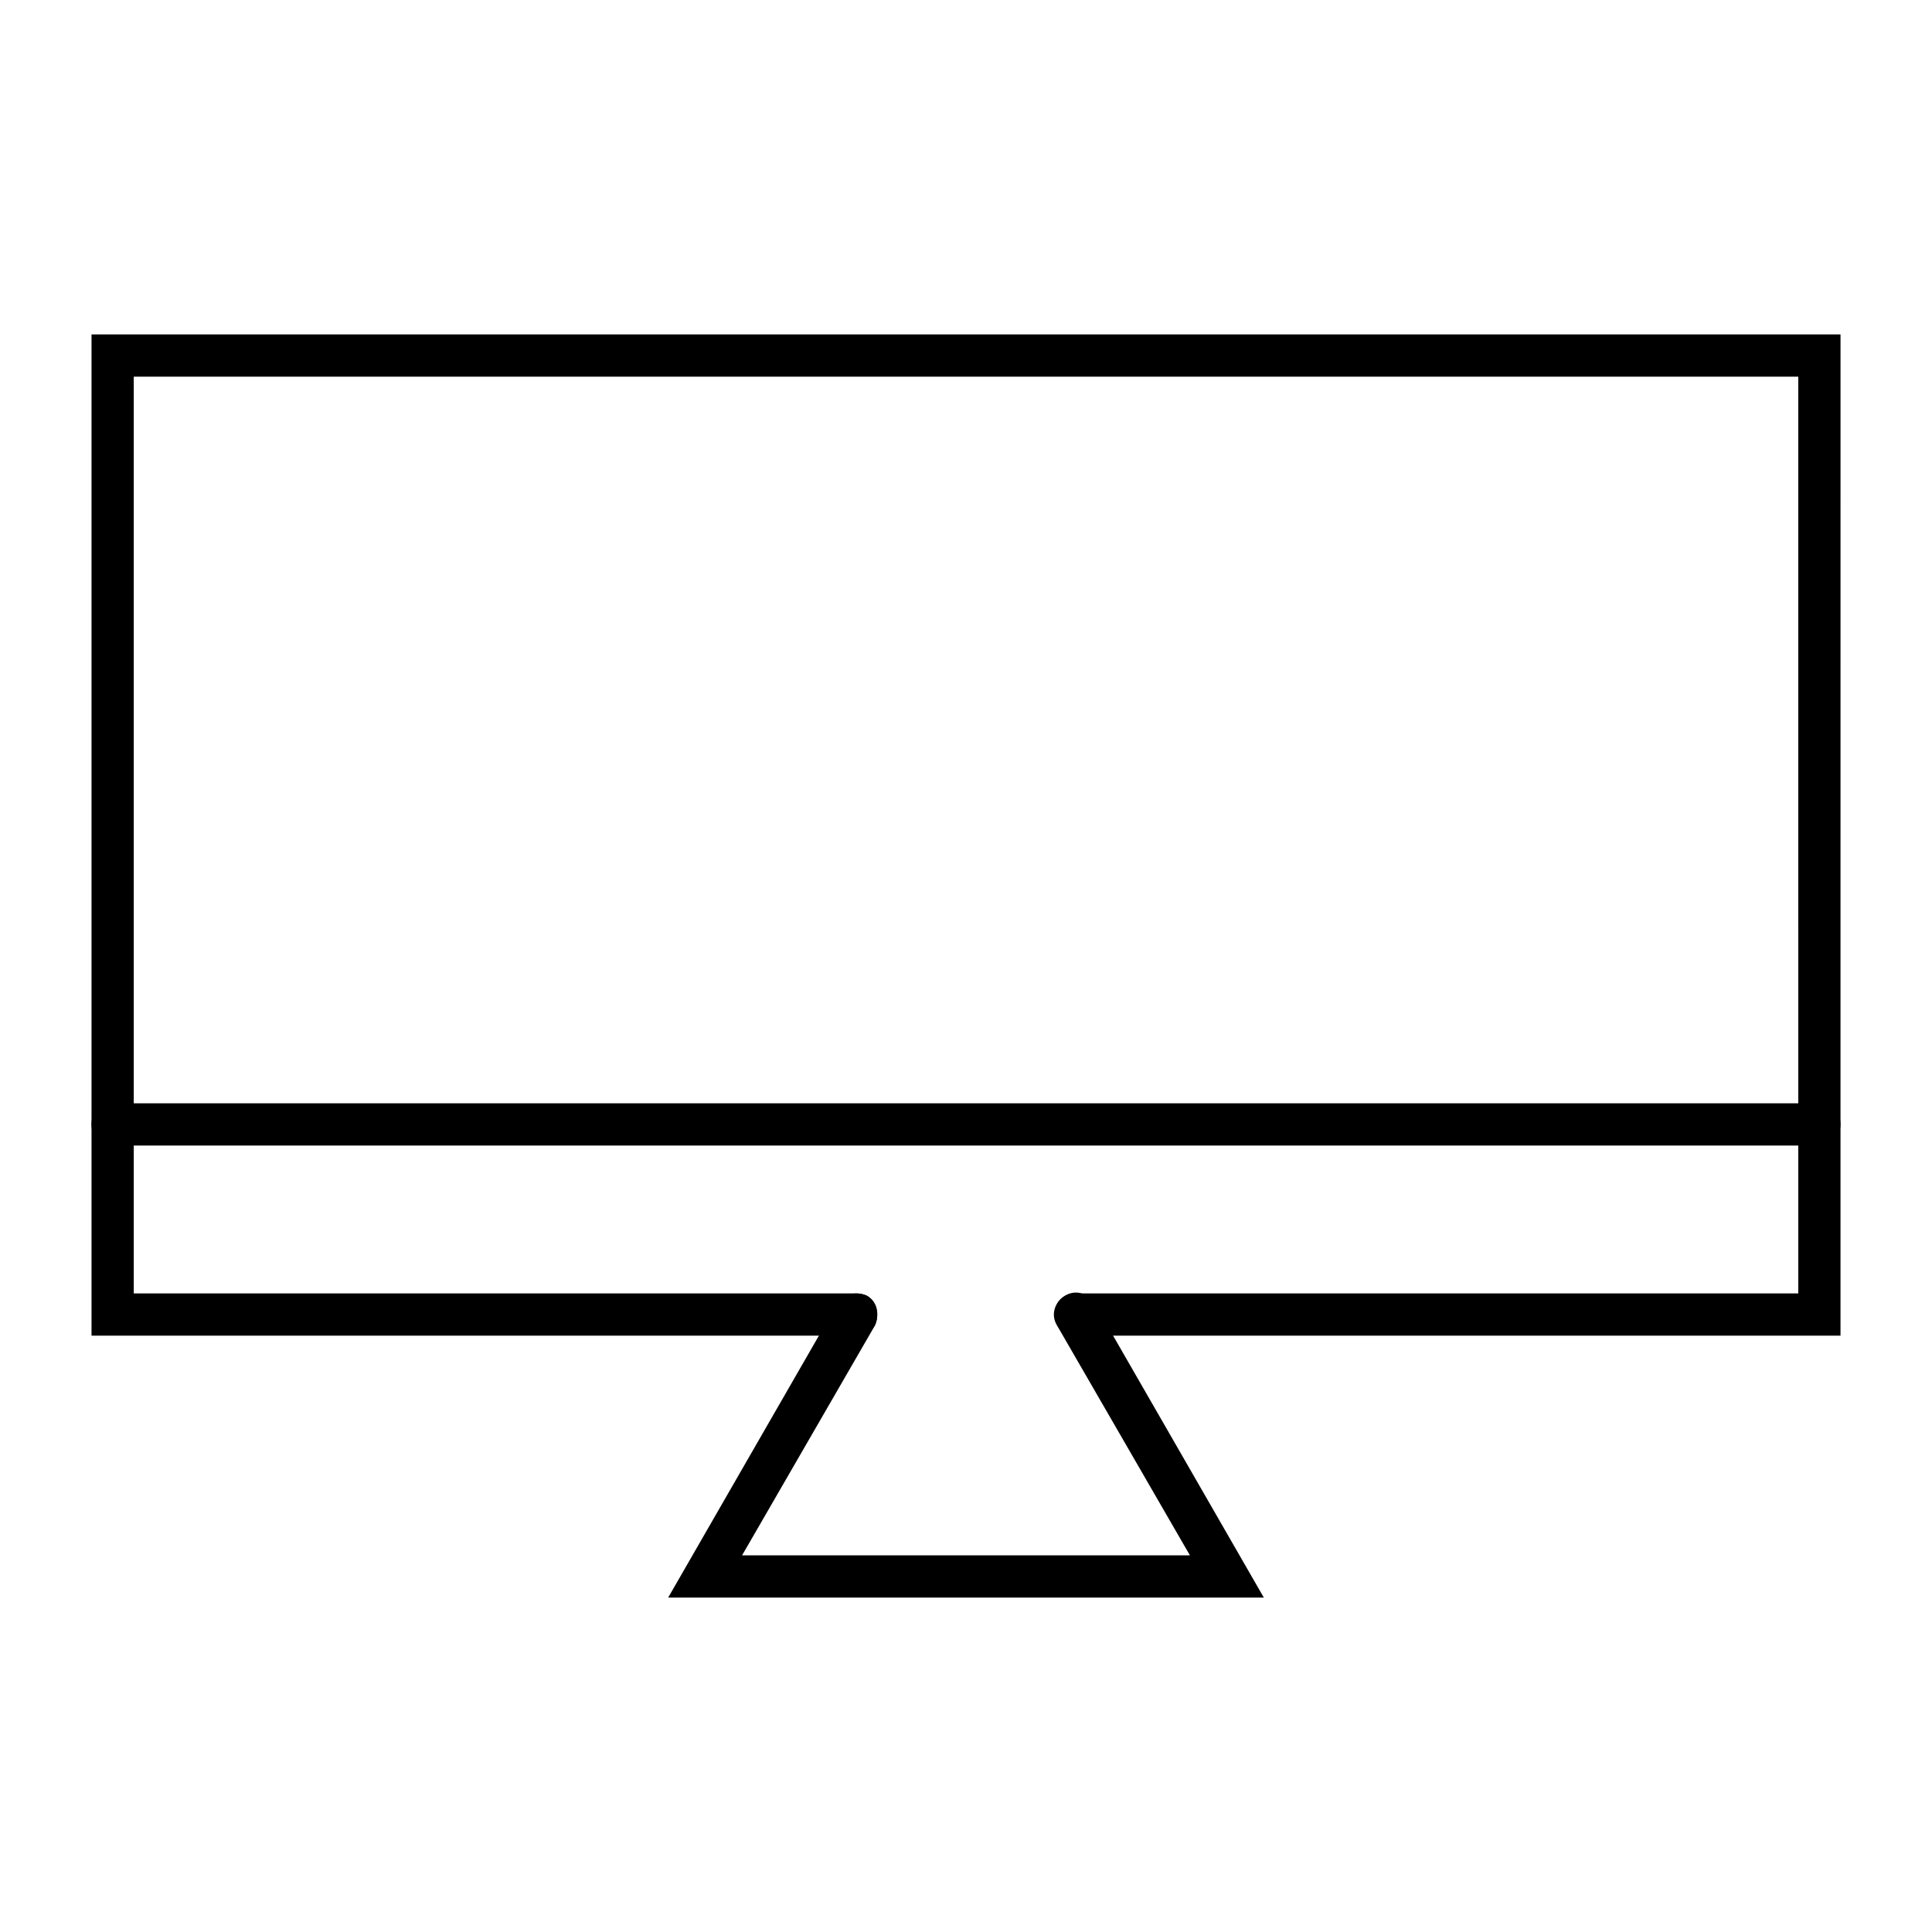
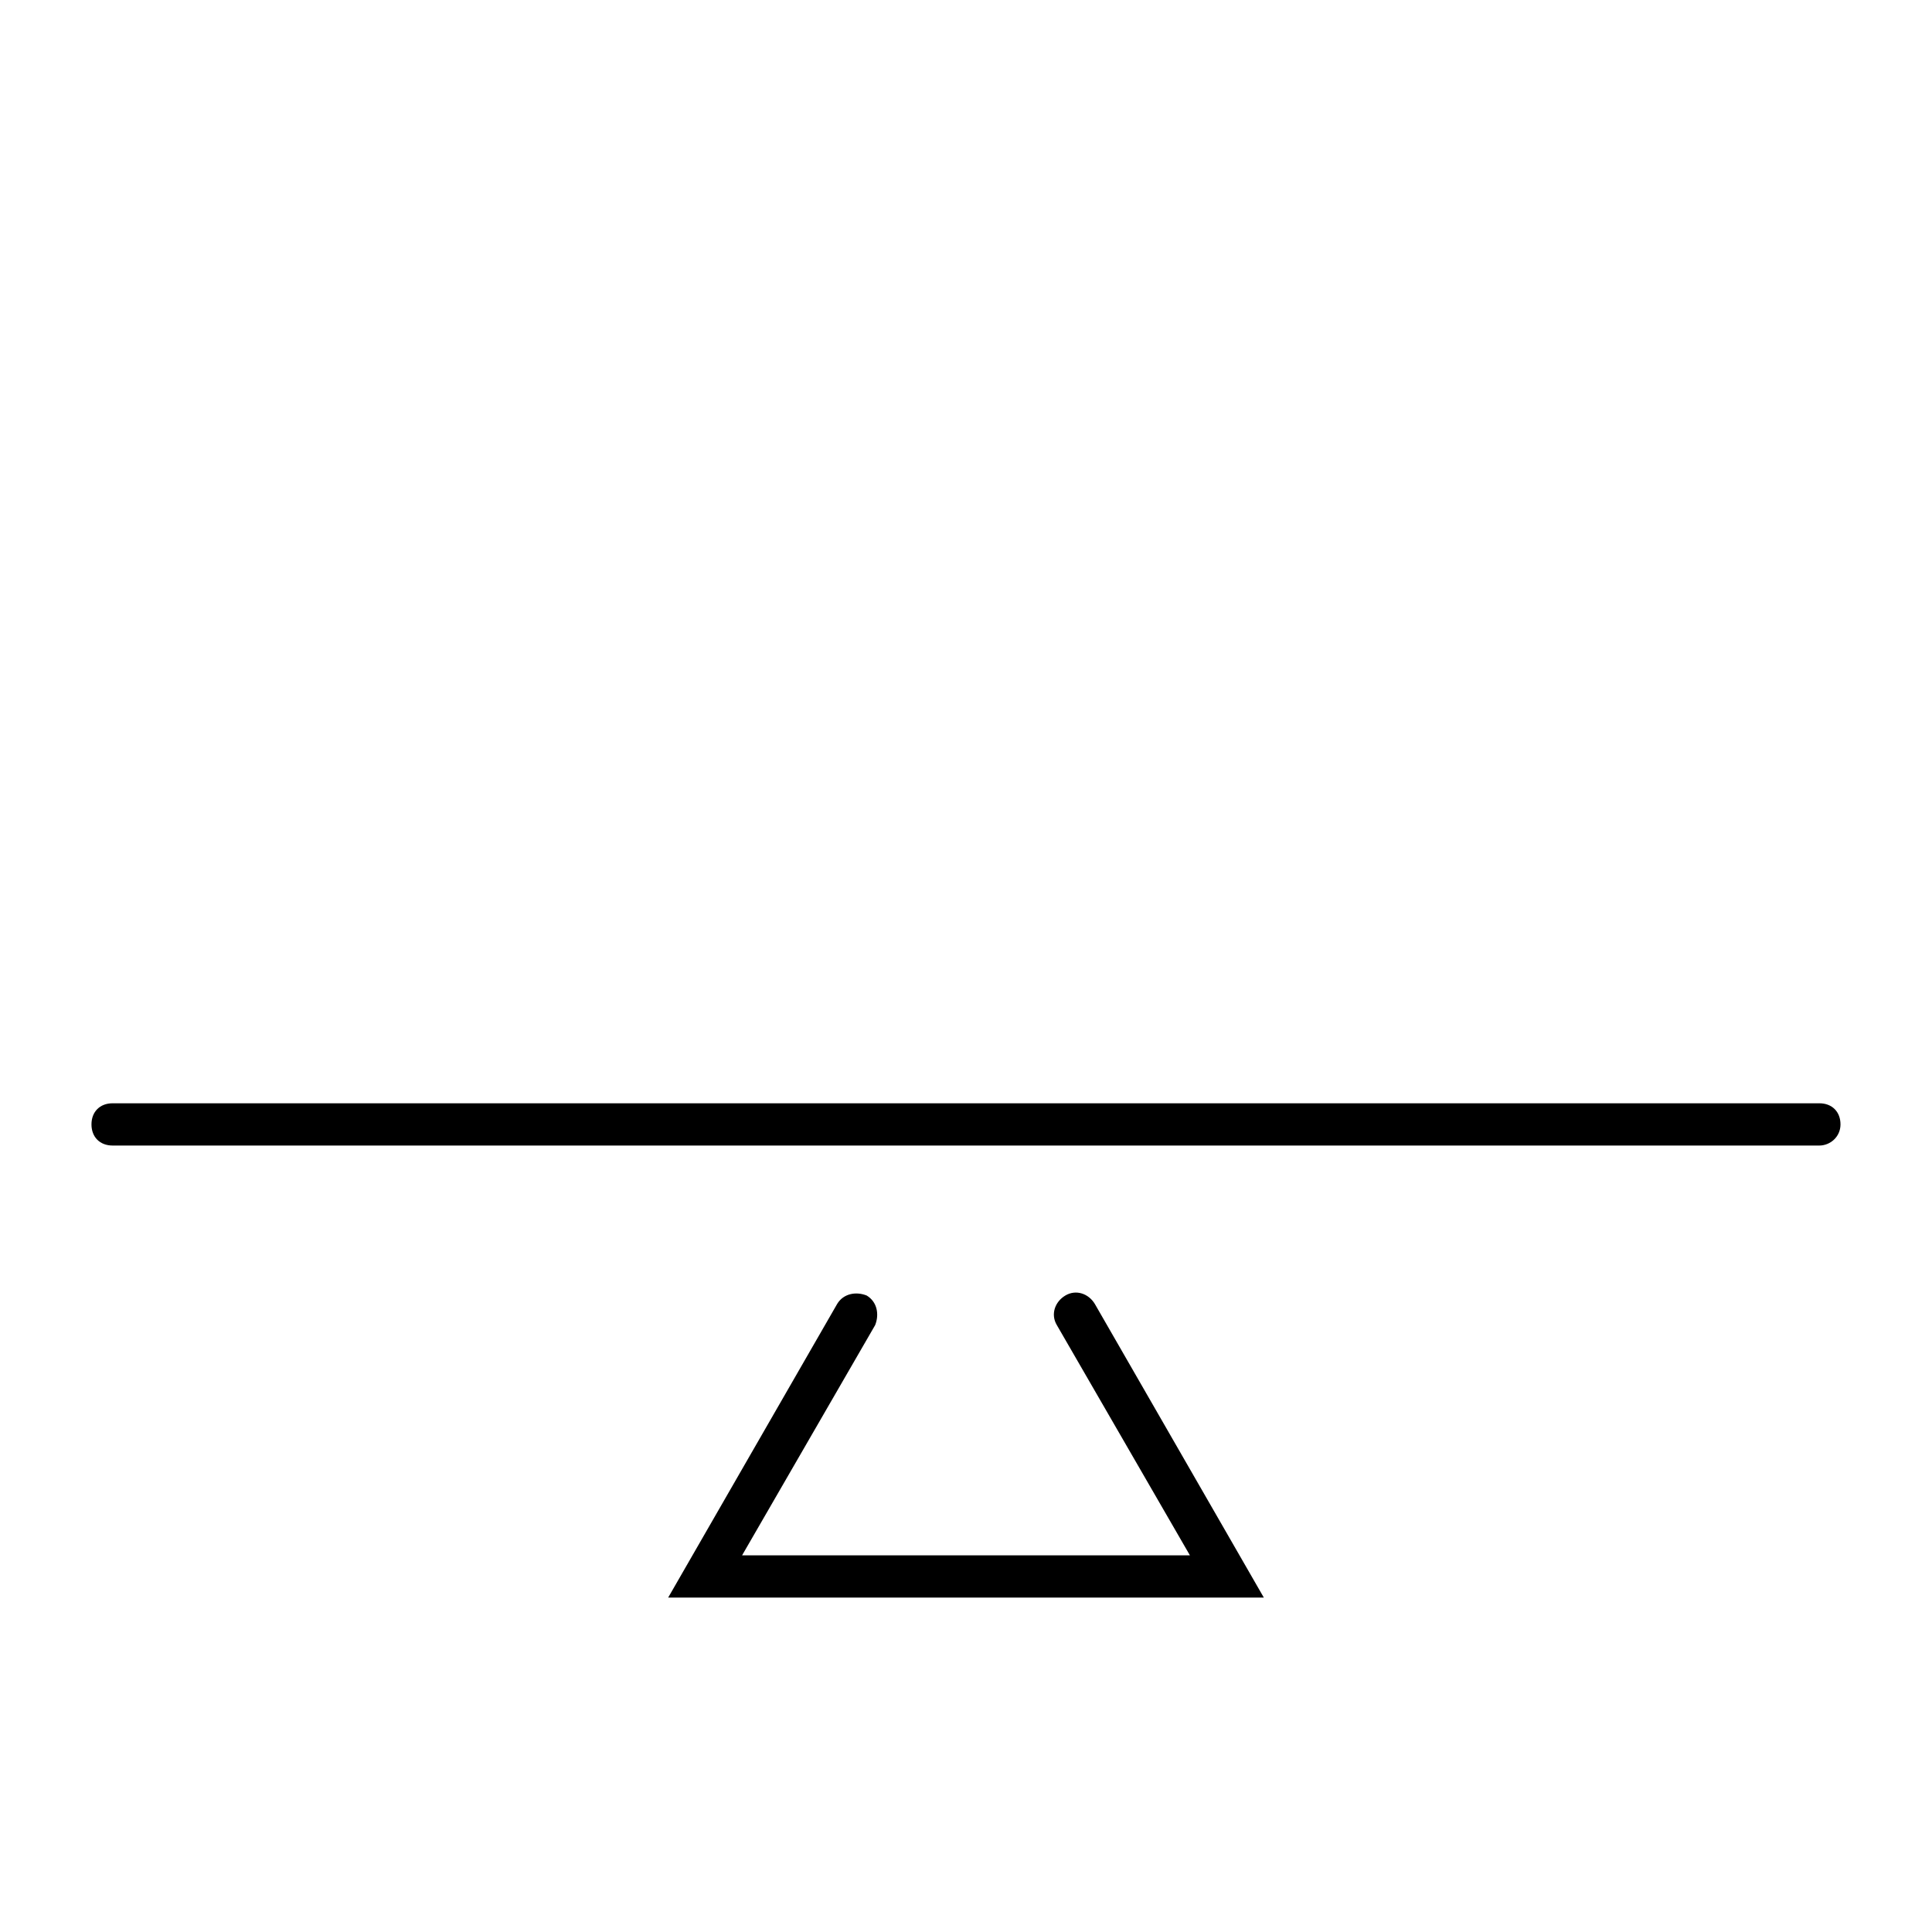
<svg xmlns="http://www.w3.org/2000/svg" fill="#000000" width="800px" height="800px" version="1.1" viewBox="144 144 512 512">
  <g>
-     <path d="m631.75 497.96h-202.64c-3.359 0-5.598-2.238-5.598-5.598s2.238-5.598 5.598-5.598h191.45l-0.004-242.95h-441.11v242.95h191.45c3.359 0 5.598 2.238 5.598 5.598s-2.238 5.598-5.598 5.598h-202.64v-265.34h463.5z" />
    <path d="m478.93 567.38h-157.86l44.781-77.812c1.68-2.801 5.039-3.359 7.836-2.238 2.801 1.68 3.359 5.039 2.238 7.836l-35.266 61.016h118.68l-35.262-61.012c-1.68-2.801-0.559-6.156 2.238-7.836 2.801-1.68 6.156-0.559 7.836 2.238z" />
    <path d="m626.15 447.58h-452.31c-3.359 0-5.598-2.238-5.598-5.598s2.238-5.598 5.598-5.598h452.31c3.359 0 5.598 2.238 5.598 5.598 0 3.356-2.797 5.598-5.598 5.598z" />
  </g>
</svg>